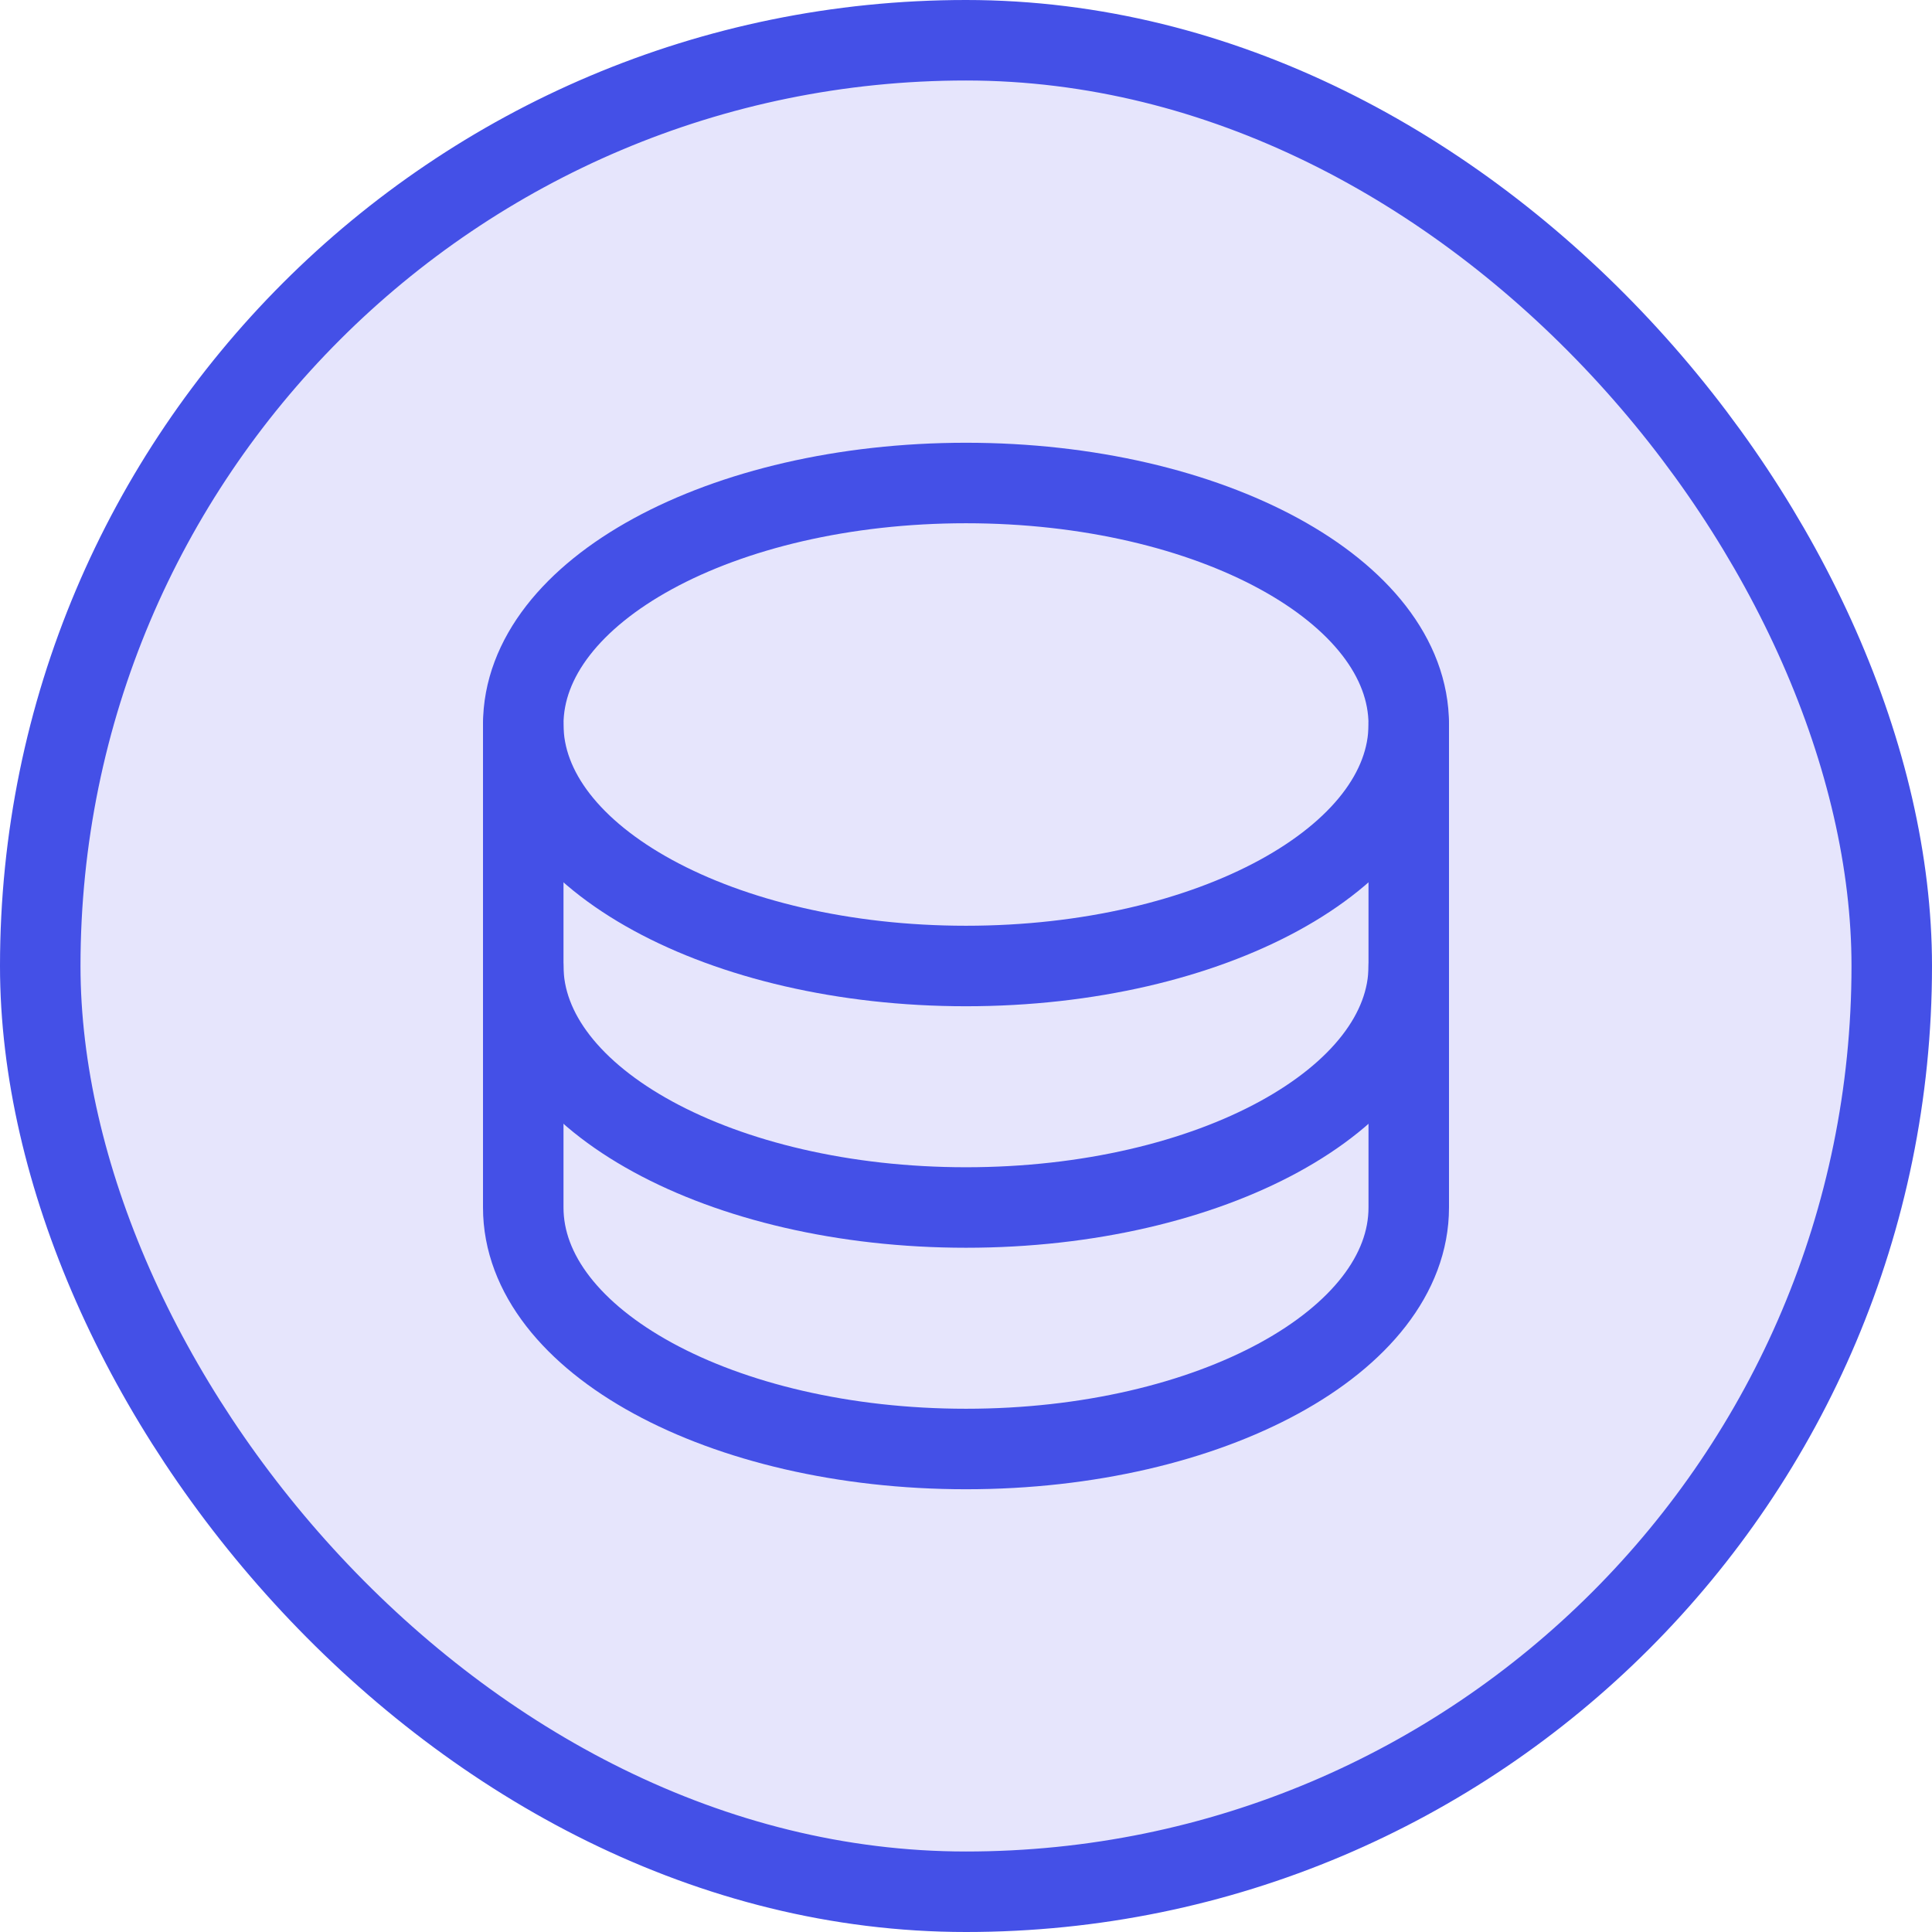
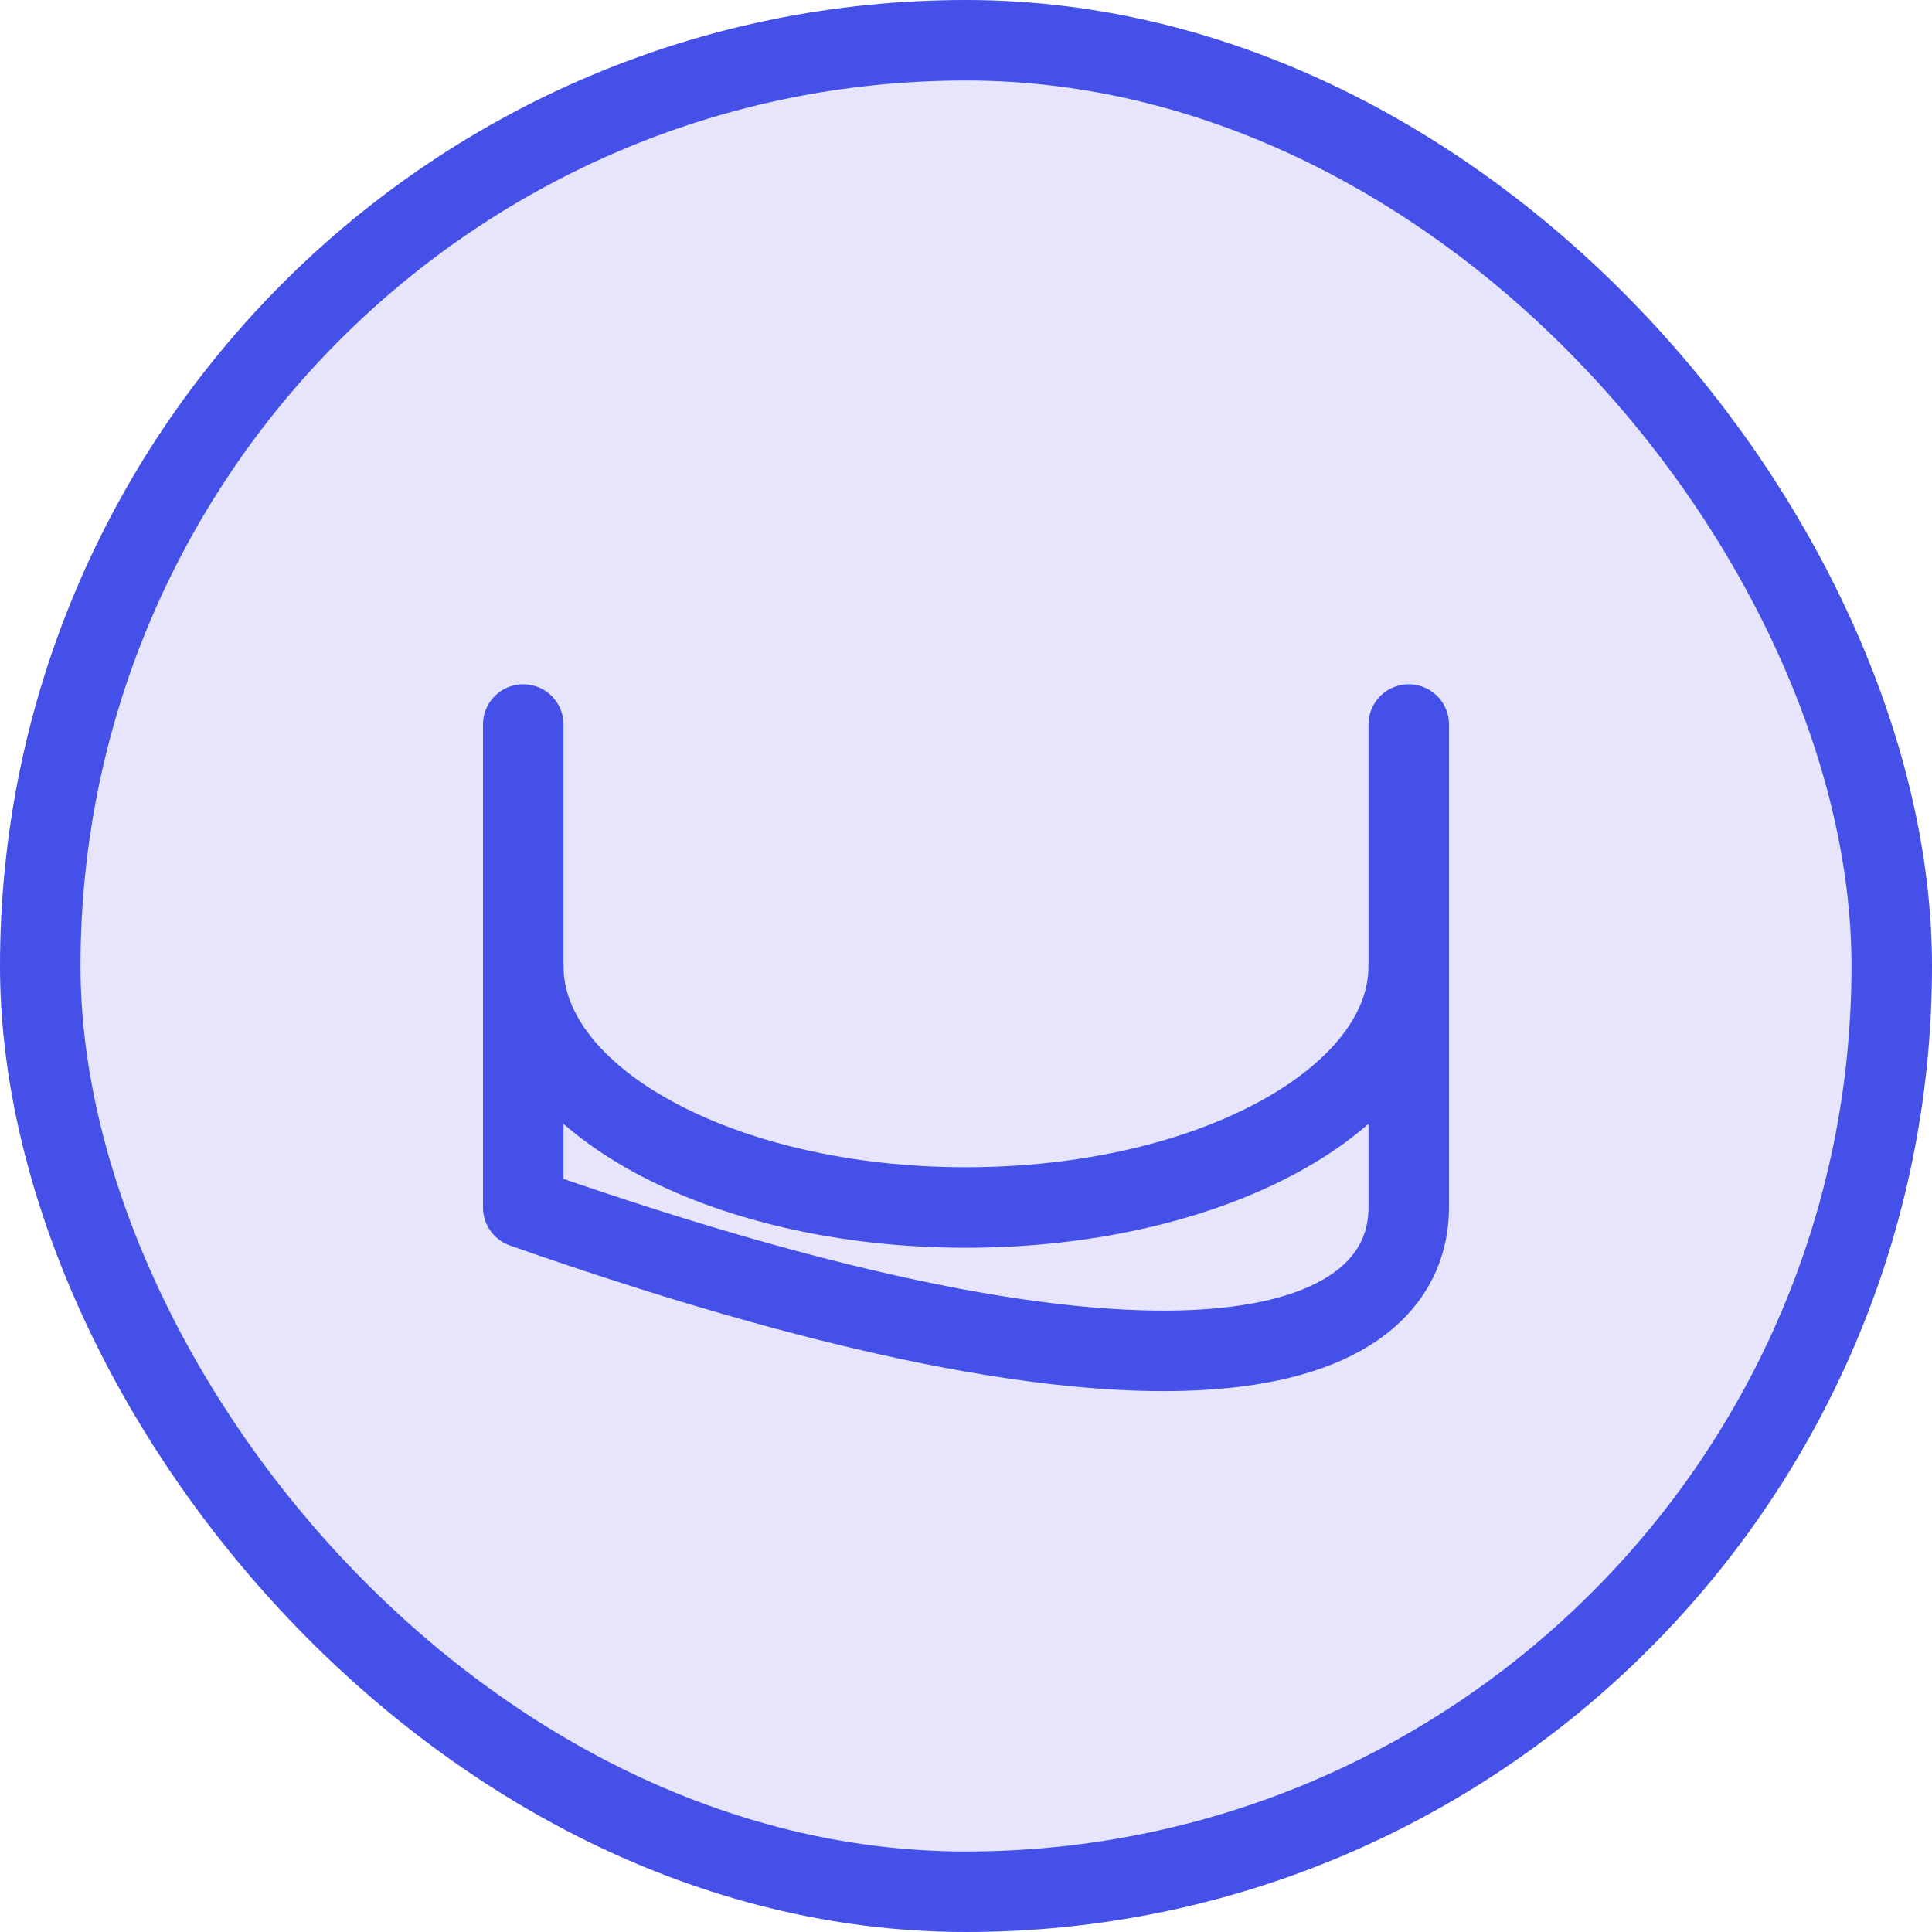
<svg xmlns="http://www.w3.org/2000/svg" width="100%" height="100%" viewBox="0 0 48 48" fill="none">
  <rect x="1" y="1" width="46" height="46" rx="23" fill="#E6E5FC" />
-   <path d="M24 24C30.075 24 35 21.314 35 18C35 14.686 30.075 12 24 12C17.925 12 13 14.686 13 18C13 21.314 17.925 24 24 24Z" stroke="#4450E7" stroke-width="2" stroke-linecap="round" stroke-linejoin="round" />
  <path d="M13 18V24C13 27.312 17.925 30 24 30C30.075 30 35 27.312 35 24V18" stroke="#4450E7" stroke-width="2" stroke-linecap="round" stroke-linejoin="round" />
-   <path d="M13 24V30C13 33.312 17.925 36 24 36C30.075 36 35 33.312 35 30V24" stroke="#4450E7" stroke-width="2" stroke-linecap="round" stroke-linejoin="round" />
+   <path d="M13 24V30C30.075 36 35 33.312 35 30V24" stroke="#4450E7" stroke-width="2" stroke-linecap="round" stroke-linejoin="round" />
  <rect x="1" y="1" width="46" height="46" rx="23" stroke="#4450E7" stroke-width="2" />
</svg>